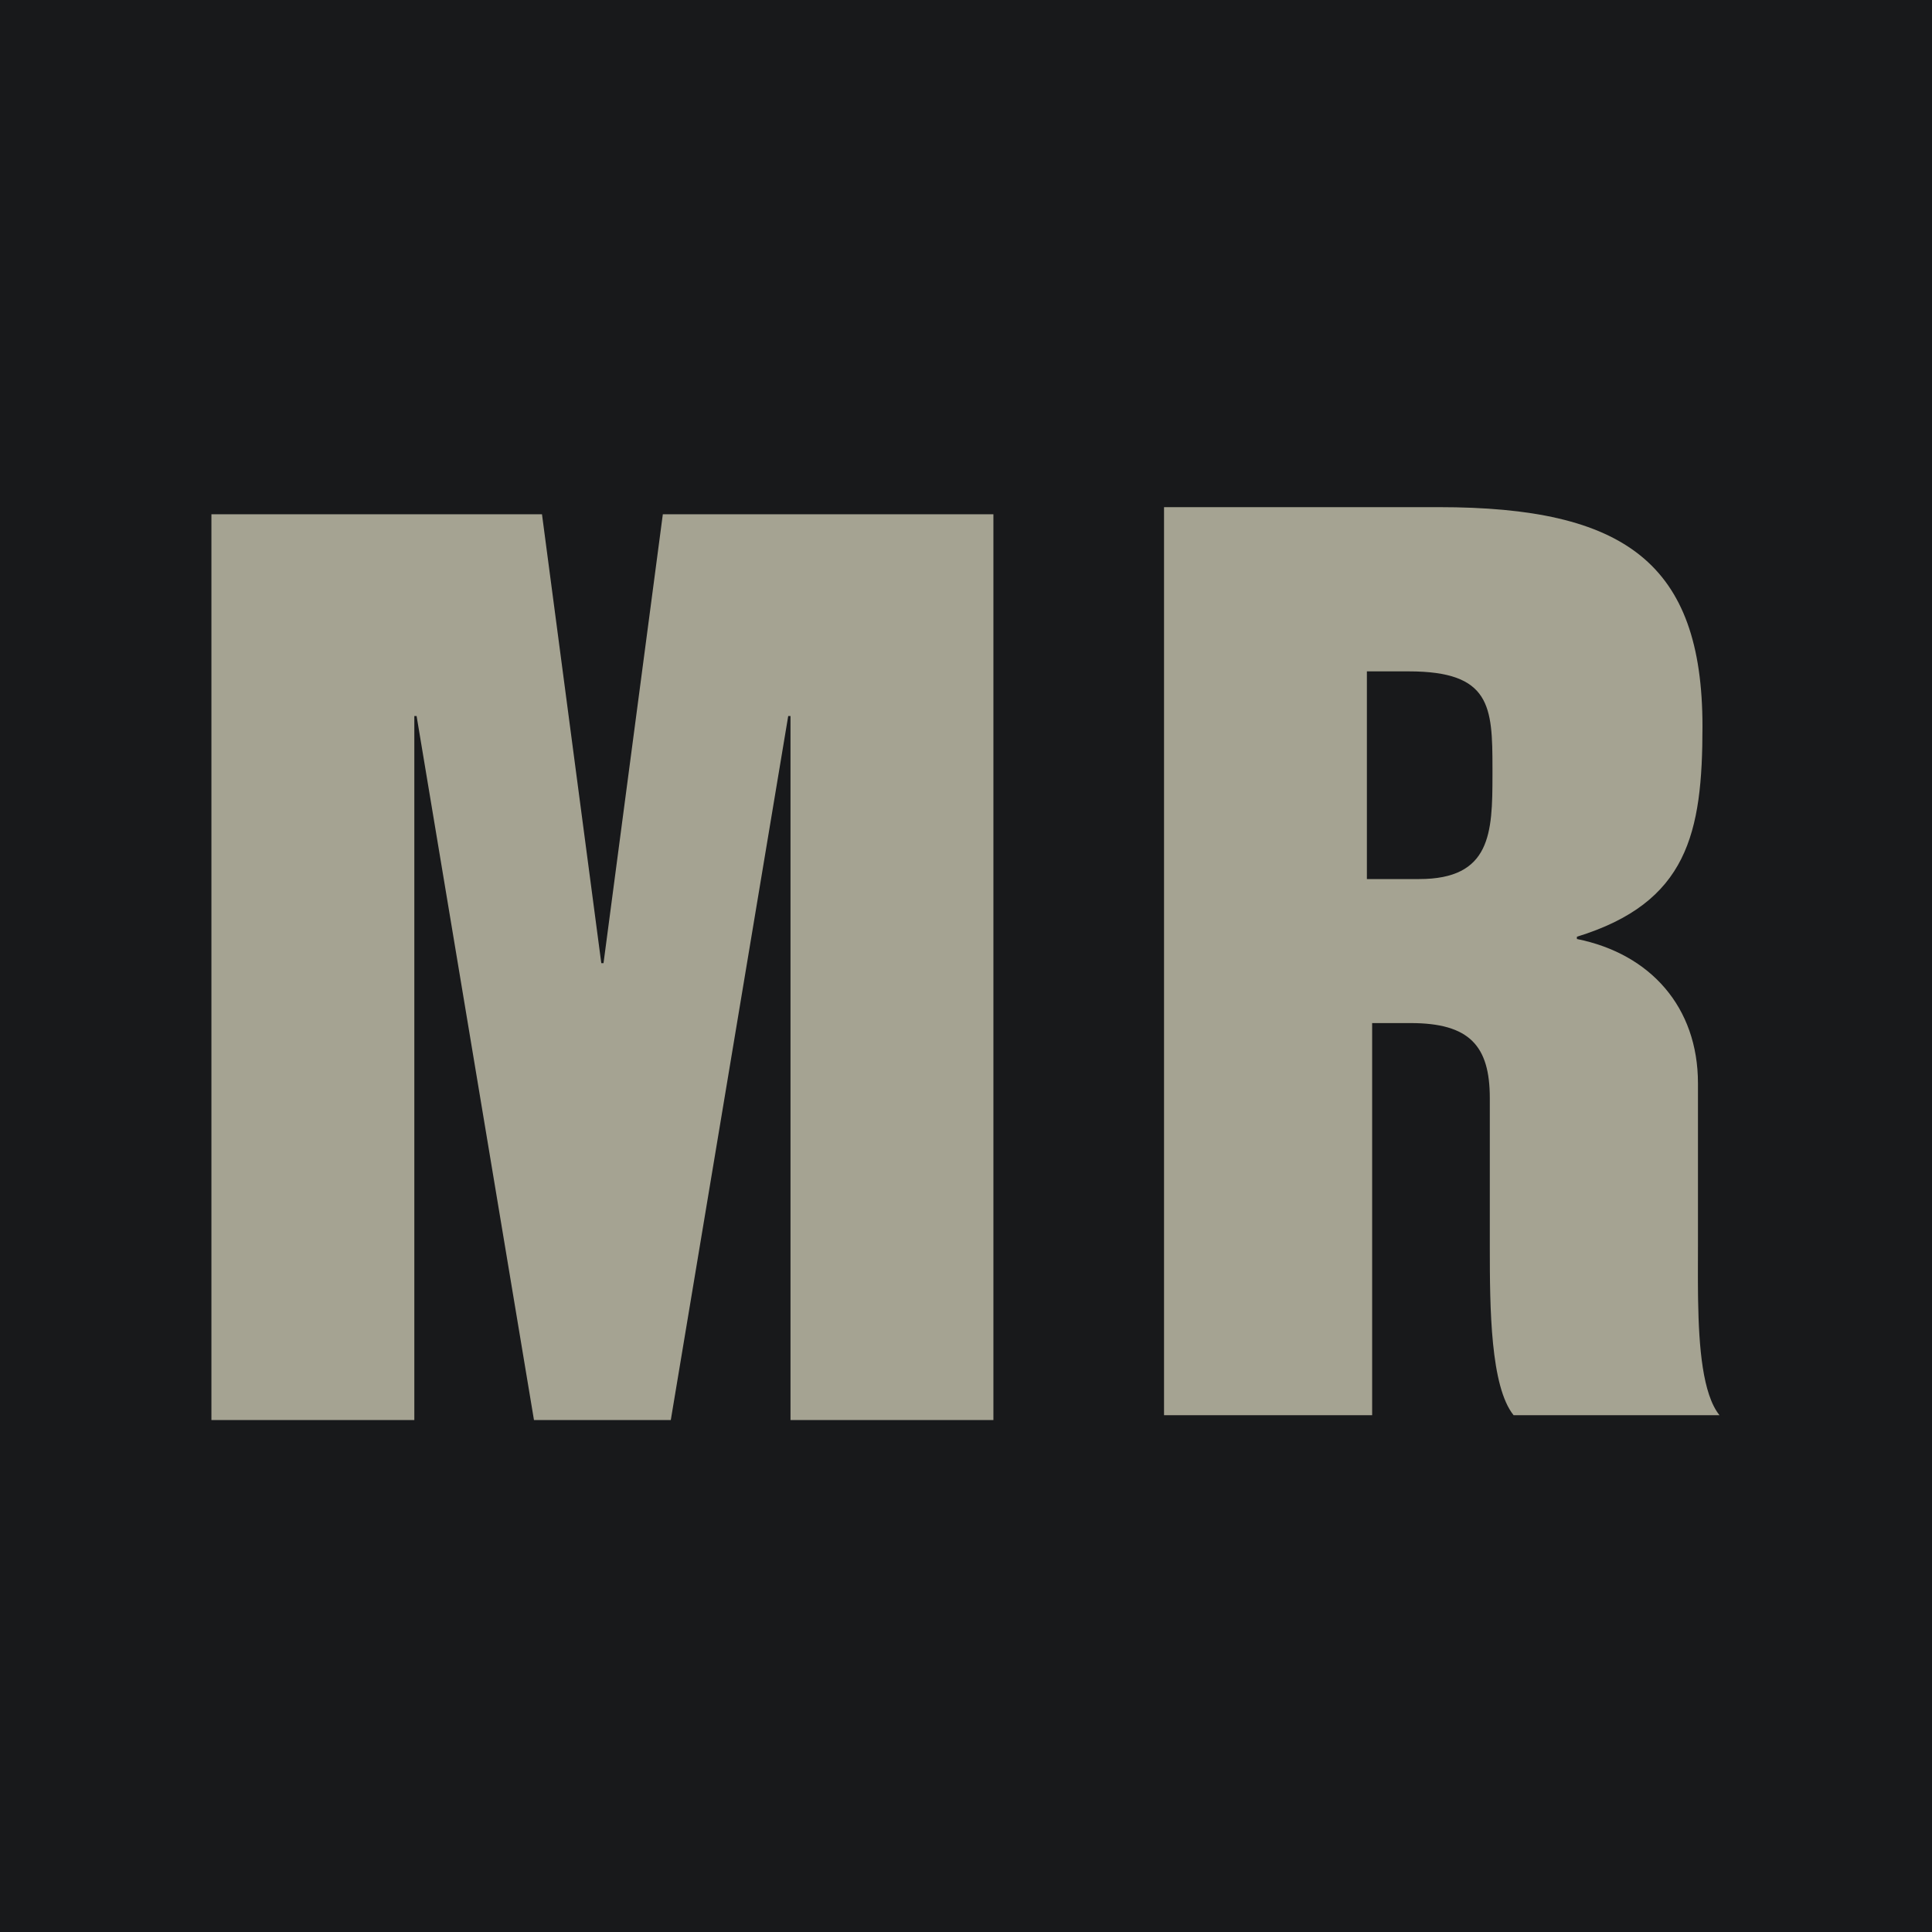
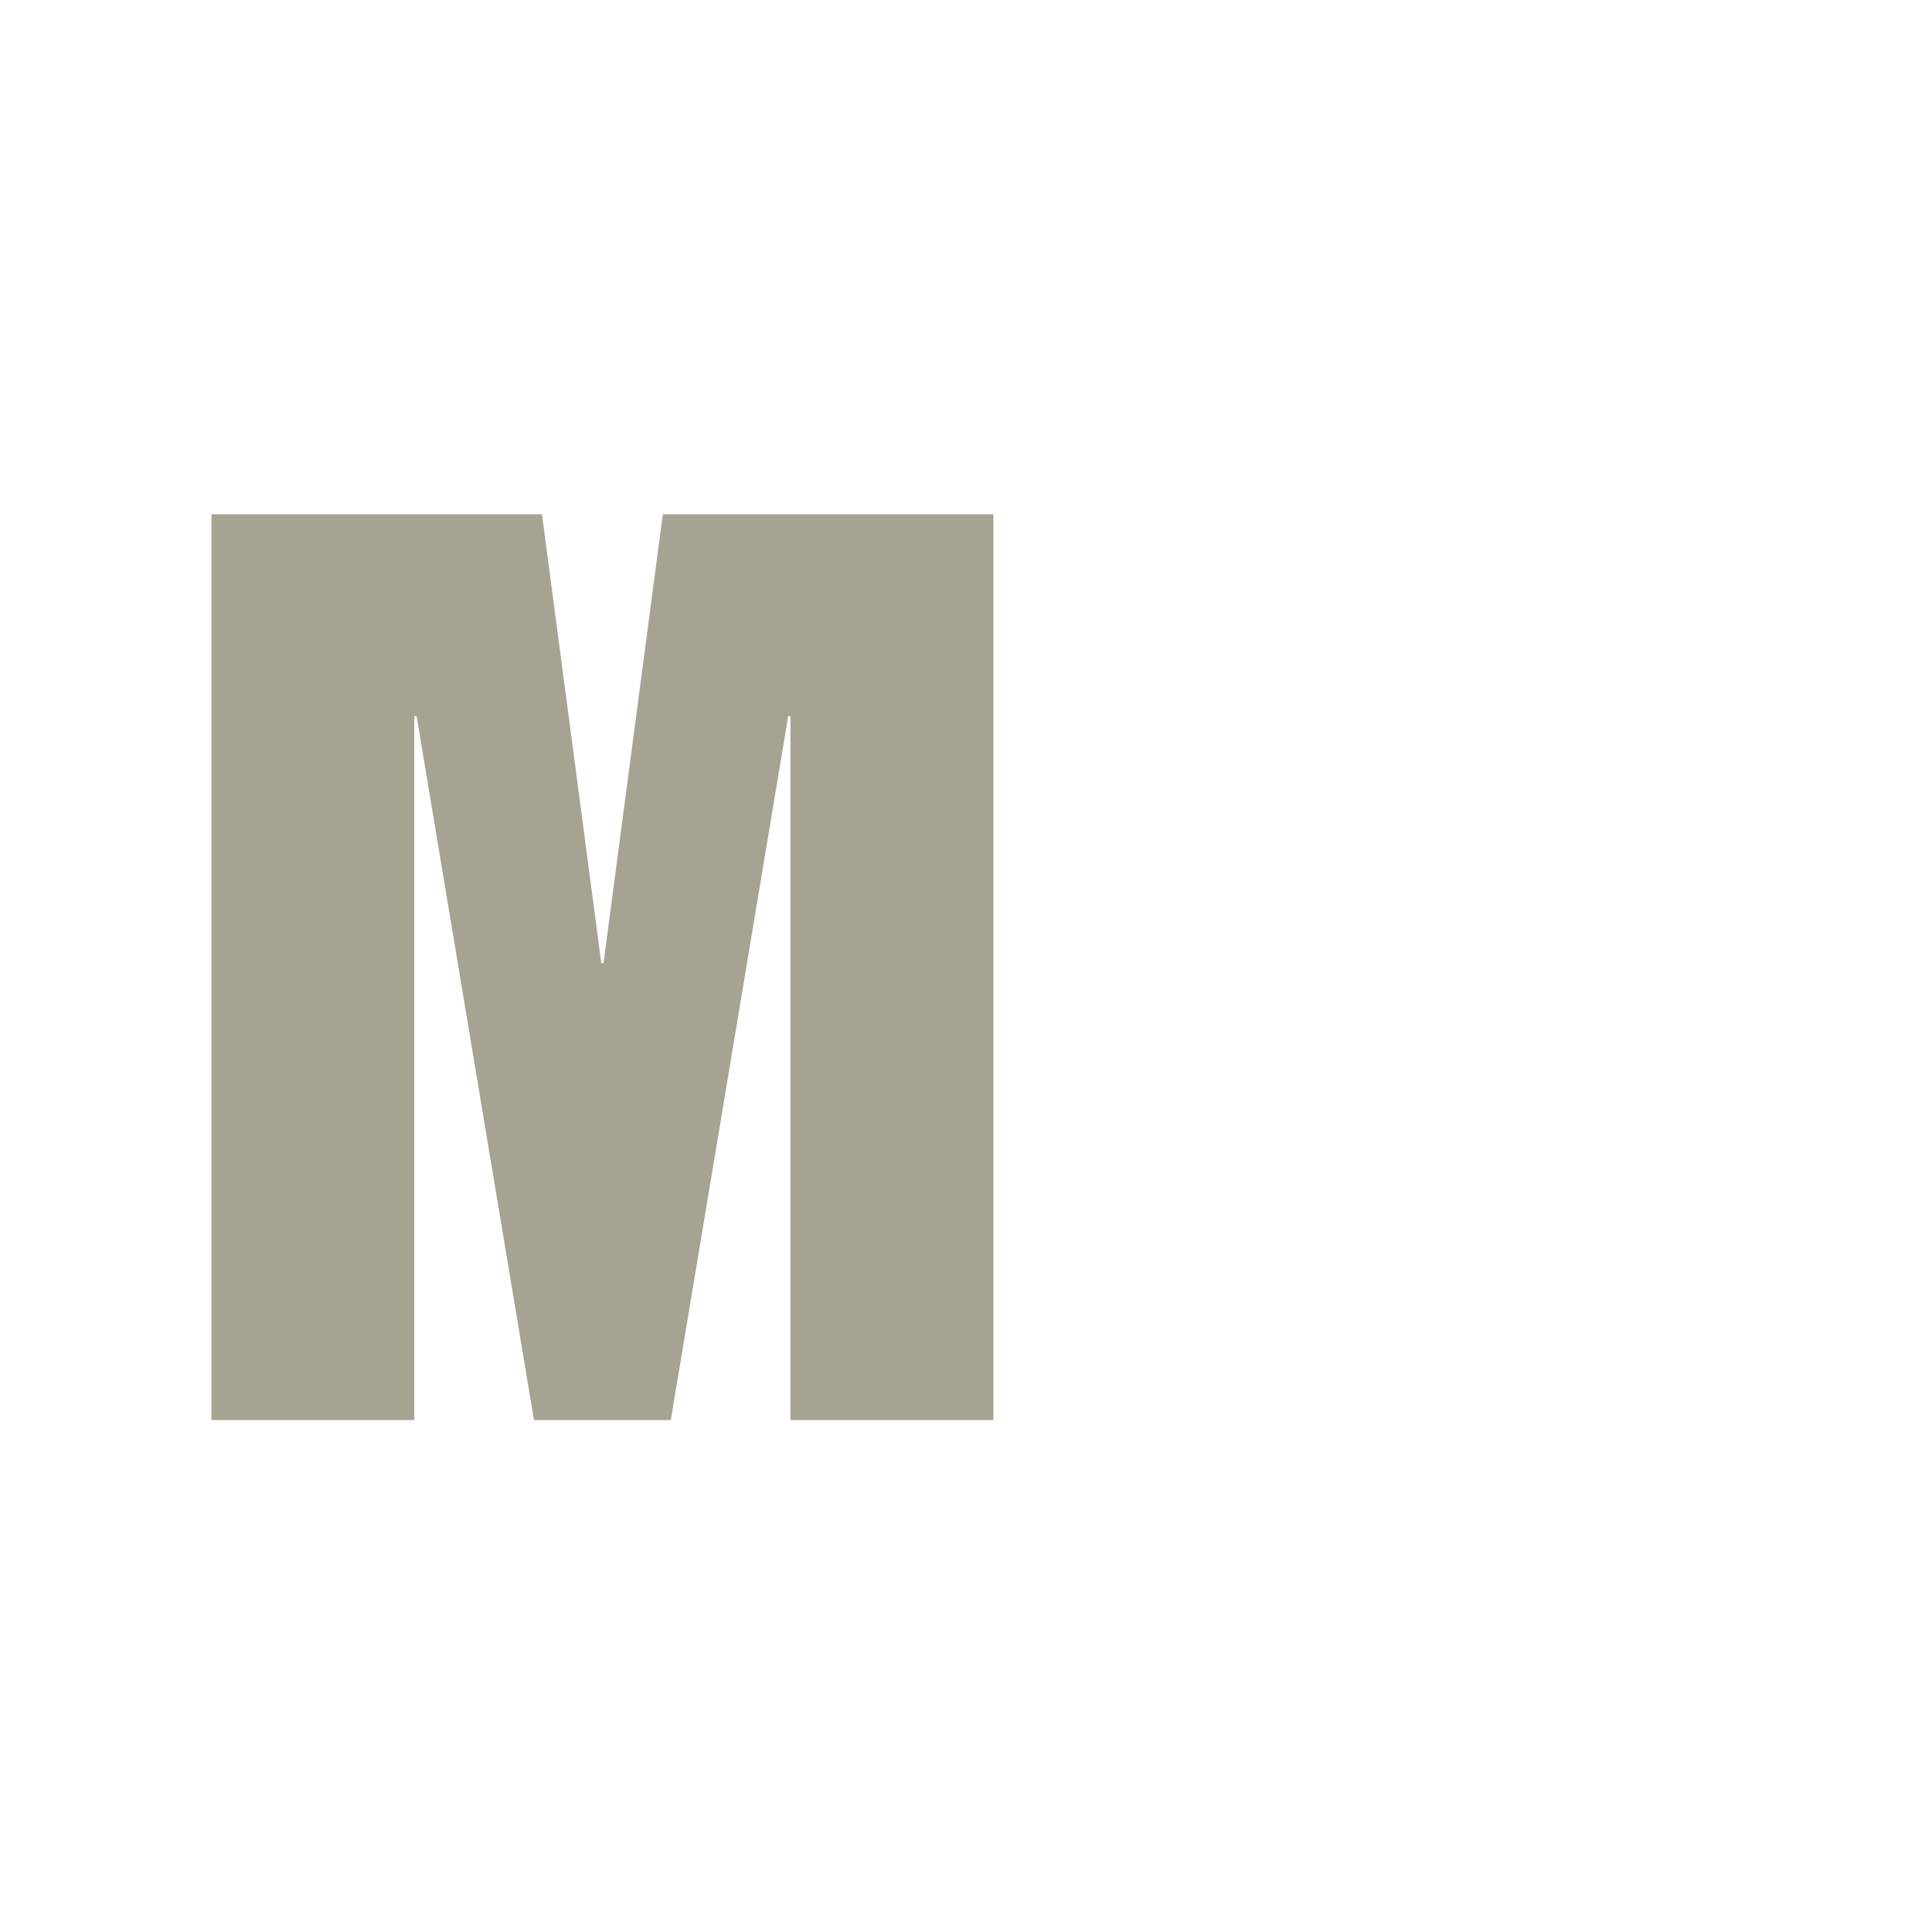
<svg xmlns="http://www.w3.org/2000/svg" width="400px" height="400px" viewBox="0 0 400 400" version="1.1">
  <title>Favicon</title>
  <g id="Page-1" stroke="none" stroke-width="1" fill="none" fill-rule="evenodd">
    <g id="Favicon">
-       <rect id="Rectangle" fill="#18191B" x="0" y="0" width="400" height="400" />
      <g id="Group" transform="translate(43.771, 105)" fill="#A5A392">
        <polygon id="Path" points="0 189 42.01 189 42.01 43.243 42.481 43.243 66.782 189 95.111 189 119.421 43.243 119.892 43.243 119.892 189 161.902 189 161.902 1.475 93.461 1.475 81.182 94.408 80.72 94.408 68.441 1.475 0 1.475" />
-         <path d="M254.14,0 C292.552,0 308.708,11.526 308.708,45.403 C308.708,67.526 305.661,81.873 282.709,88.94 L282.709,89.409 C297.94,92.47 307.774,103.526 307.774,119.289 L307.774,152.969 C307.773,154.648 307.764,156.402 307.763,158.196 L307.763,159.277 C307.763,159.457 307.763,159.638 307.764,159.82 L307.768,160.912 C307.771,161.641 307.777,162.374 307.786,163.109 L307.802,164.211 C307.964,173.947 308.752,183.674 312.229,188 L269.6,188 C264.811,182.044 264.682,165.848 264.678,153.489 L264.678,122.349 C264.678,111.532 260.47,106.817 248.285,106.817 L240.317,106.817 L240.317,188 L197.229,188 L197.229,0 Z M247.896,34 L239.229,34 L239.229,77 L250.058,77 C264.926,77 265.223,67.463 265.229,55.519 L265.229,53.998 C265.222,41.26 264.883,34 247.896,34 Z" id="Combined-Shape" />
      </g>
    </g>
  </g>
</svg>